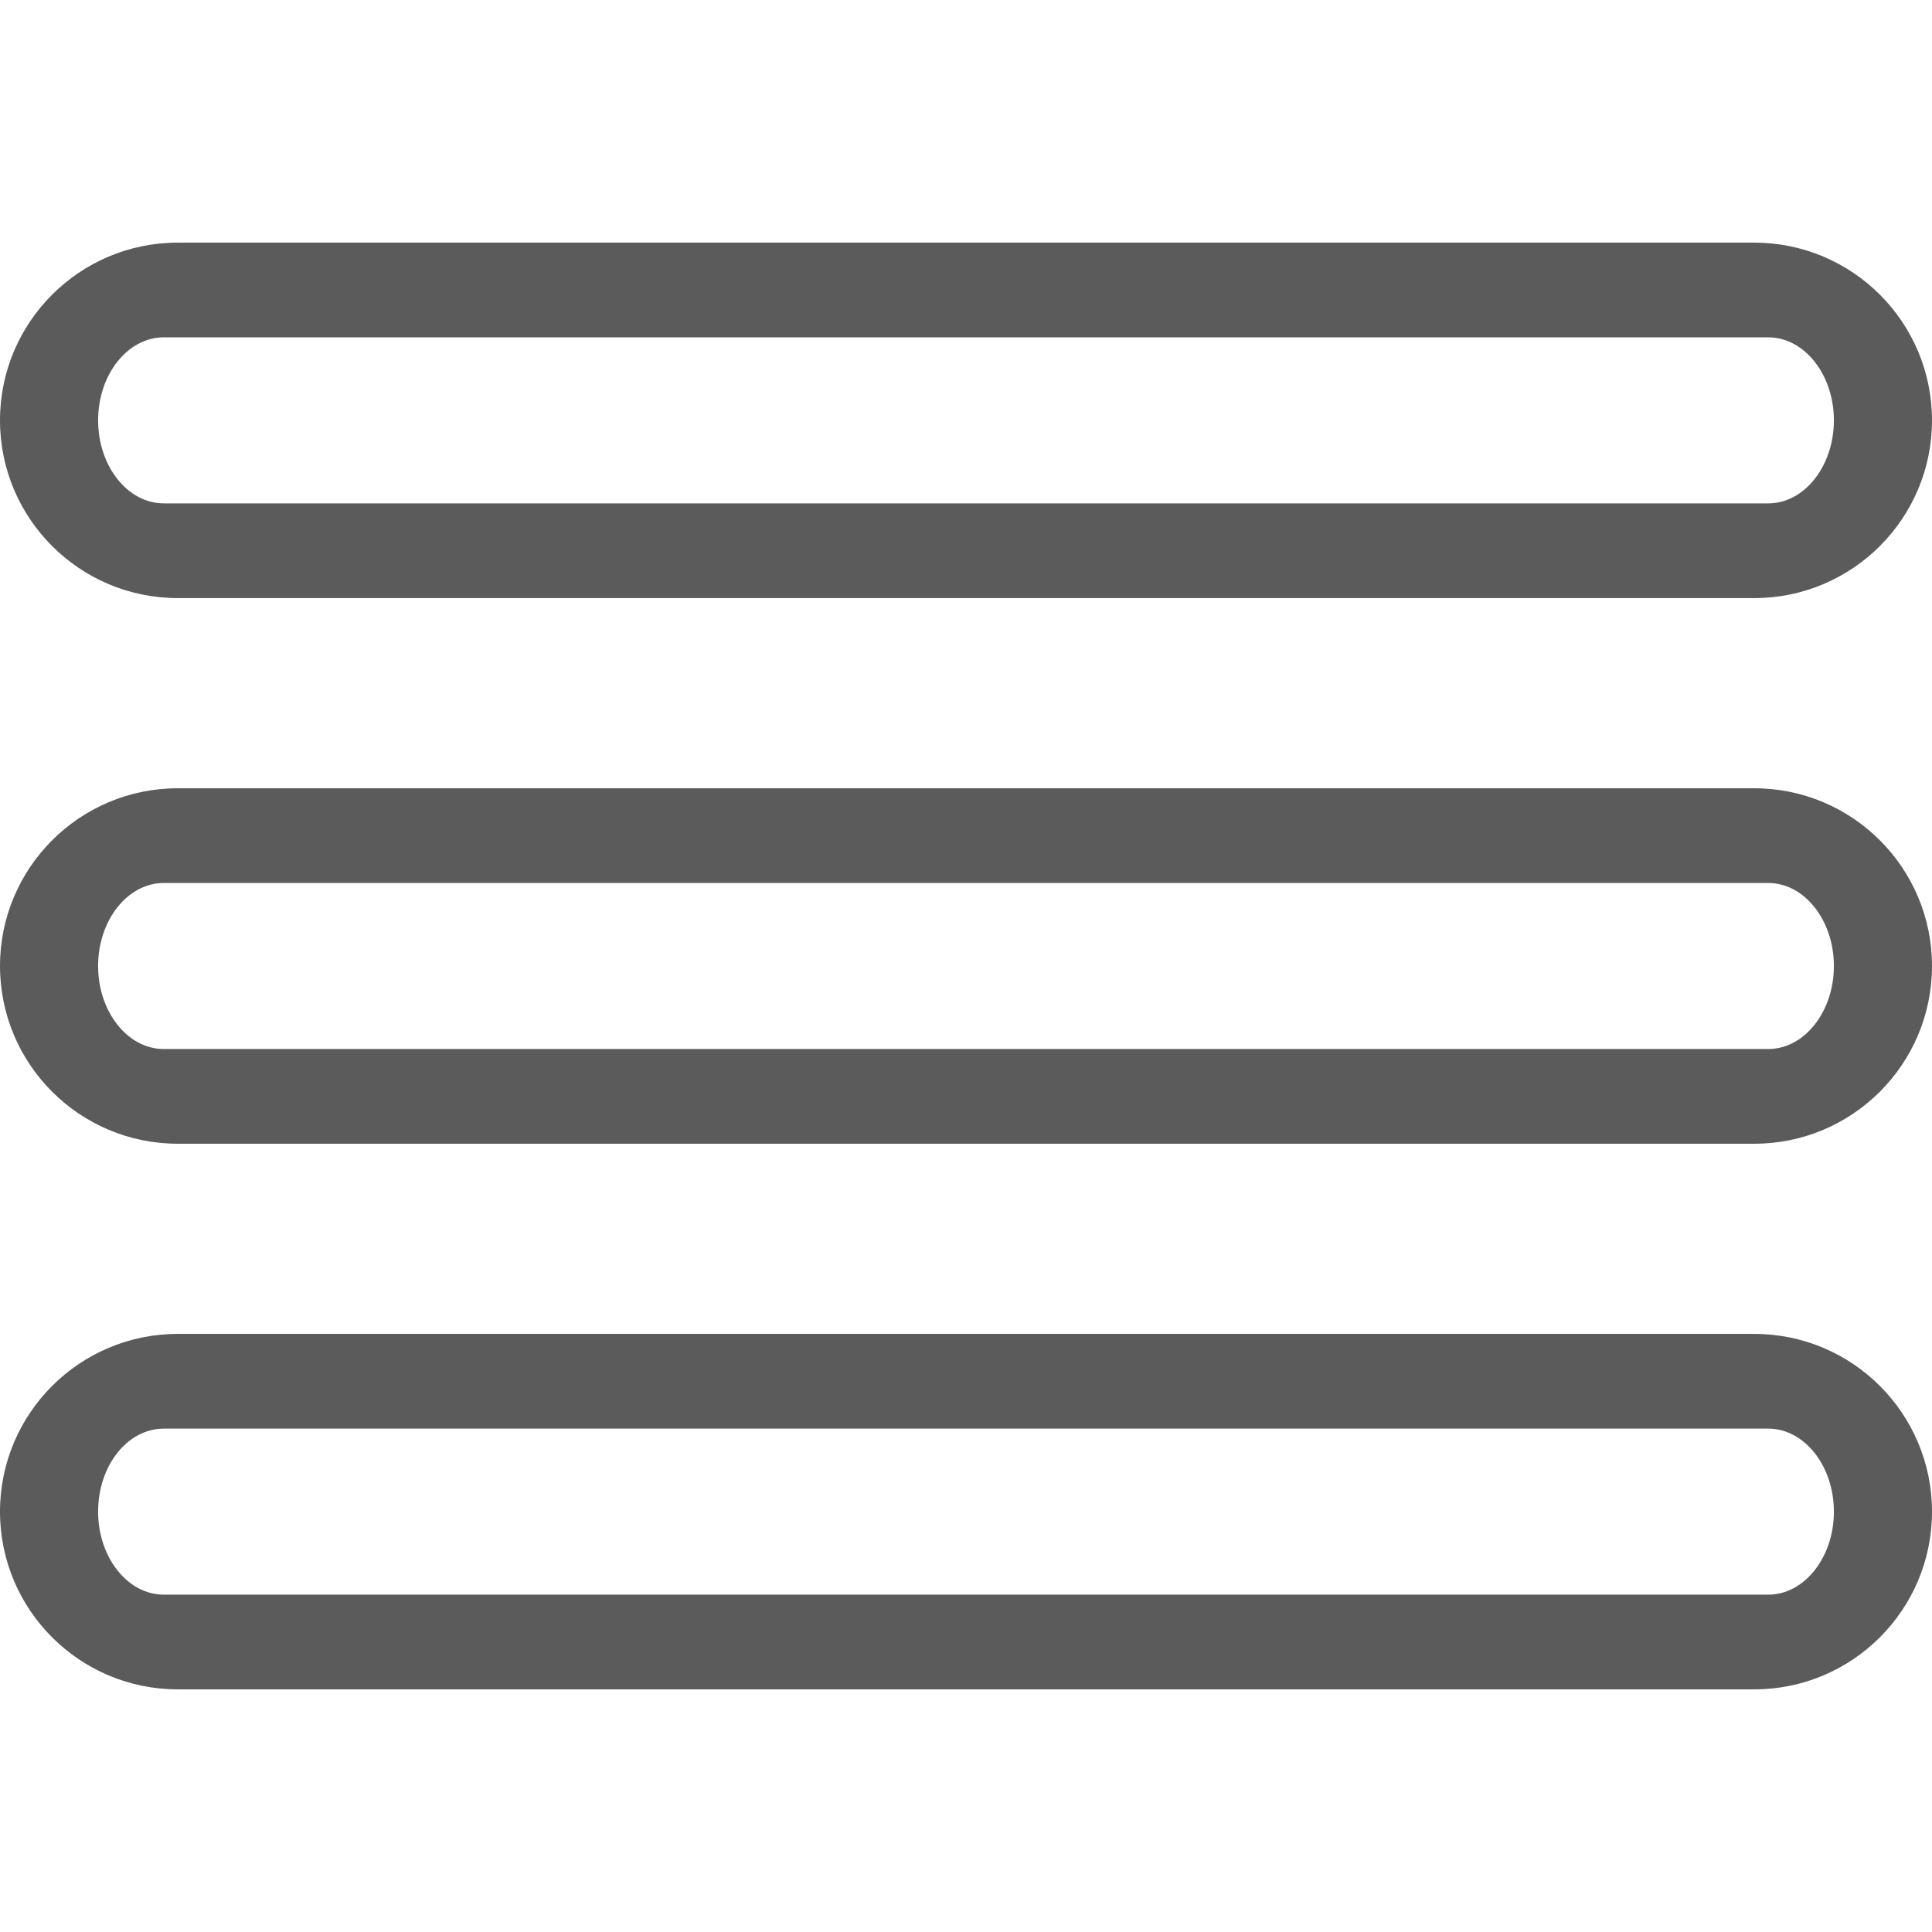
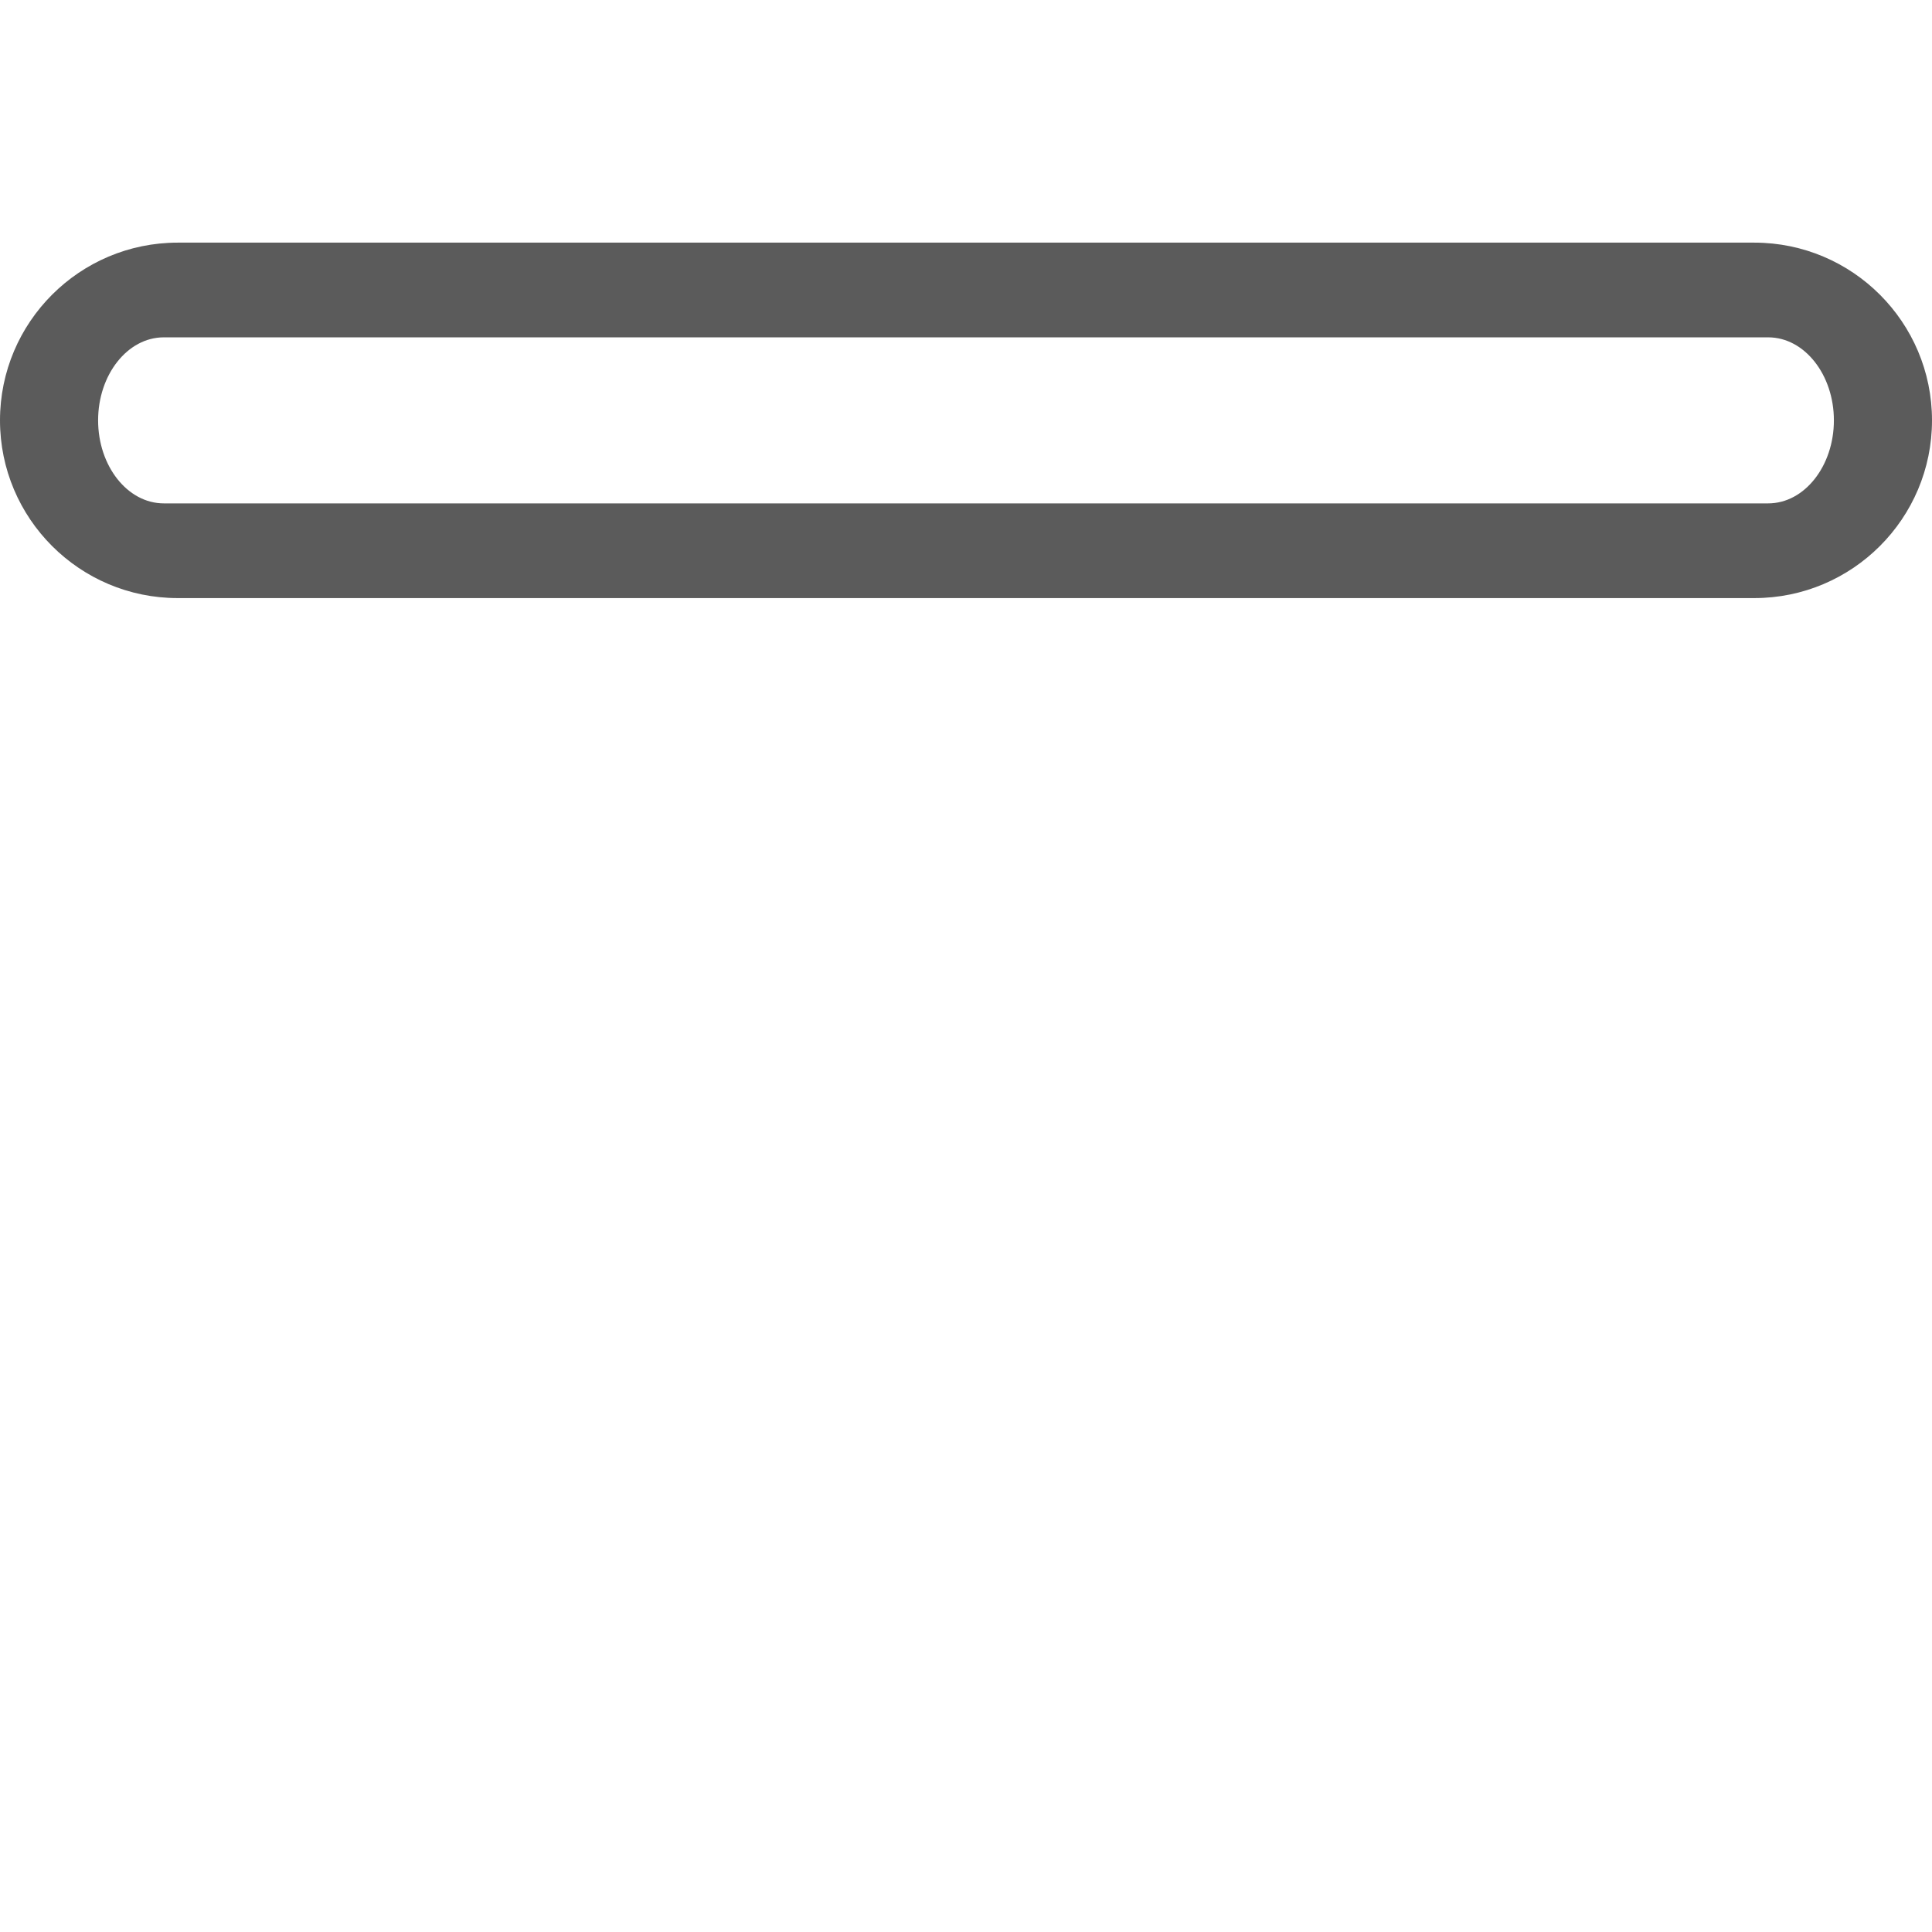
<svg xmlns="http://www.w3.org/2000/svg" version="1.1" id="Layer_1" x="0px" y="0px" viewBox="0 0 512 512" style="enable-background:new 0 0 512 512;" xml:space="preserve">
  <style type="text/css">
	.st0{fill:#5B5B5B;}
</style>
  <path class="st0" d="M464.9,64.3H47.1C21.1,64.3,0,85.4,0,111.4c0,26,21.1,47.1,47.1,47.1h417.8c26,0,47.1-21.1,47.1-47.1  C512,85.4,490.9,64.3,464.9,64.3z M468.6,133.4H43.4c-9.6,0-17.4-9.9-17.4-22c0-12.1,7.8-22,17.4-22h425.2c9.6,0,17.4,9.9,17.4,22  C486,123.5,478.2,133.4,468.6,133.4z" />
-   <path class="st0" d="M464.9,208.9H47.1C21.1,208.9,0,230,0,256c0,26,21.1,47.1,47.1,47.1h417.8c26,0,47.1-21.1,47.1-47.1  C512,230,490.9,208.9,464.9,208.9z M468.6,278H43.4c-9.6,0-17.4-9.9-17.4-22c0-12.1,7.8-22,17.4-22h425.2c9.6,0,17.4,9.9,17.4,22  C486,268.1,478.2,278,468.6,278z" />
-   <path class="st0" d="M464.9,353.5l-417.8,0c-26,0-47.1,21.1-47.1,47.1c0,26,21.1,47.1,47.1,47.1l417.8,0c26,0,47.1-21.1,47.1-47.1  C512,374.6,490.9,353.5,464.9,353.5z M468.6,422.6l-425.2,0c-9.6,0-17.4-9.9-17.4-22c0-12.2,7.8-22,17.4-22l425.2,0  c9.6,0,17.4,9.9,17.4,22C486,412.7,478.2,422.6,468.6,422.6z" />
</svg>